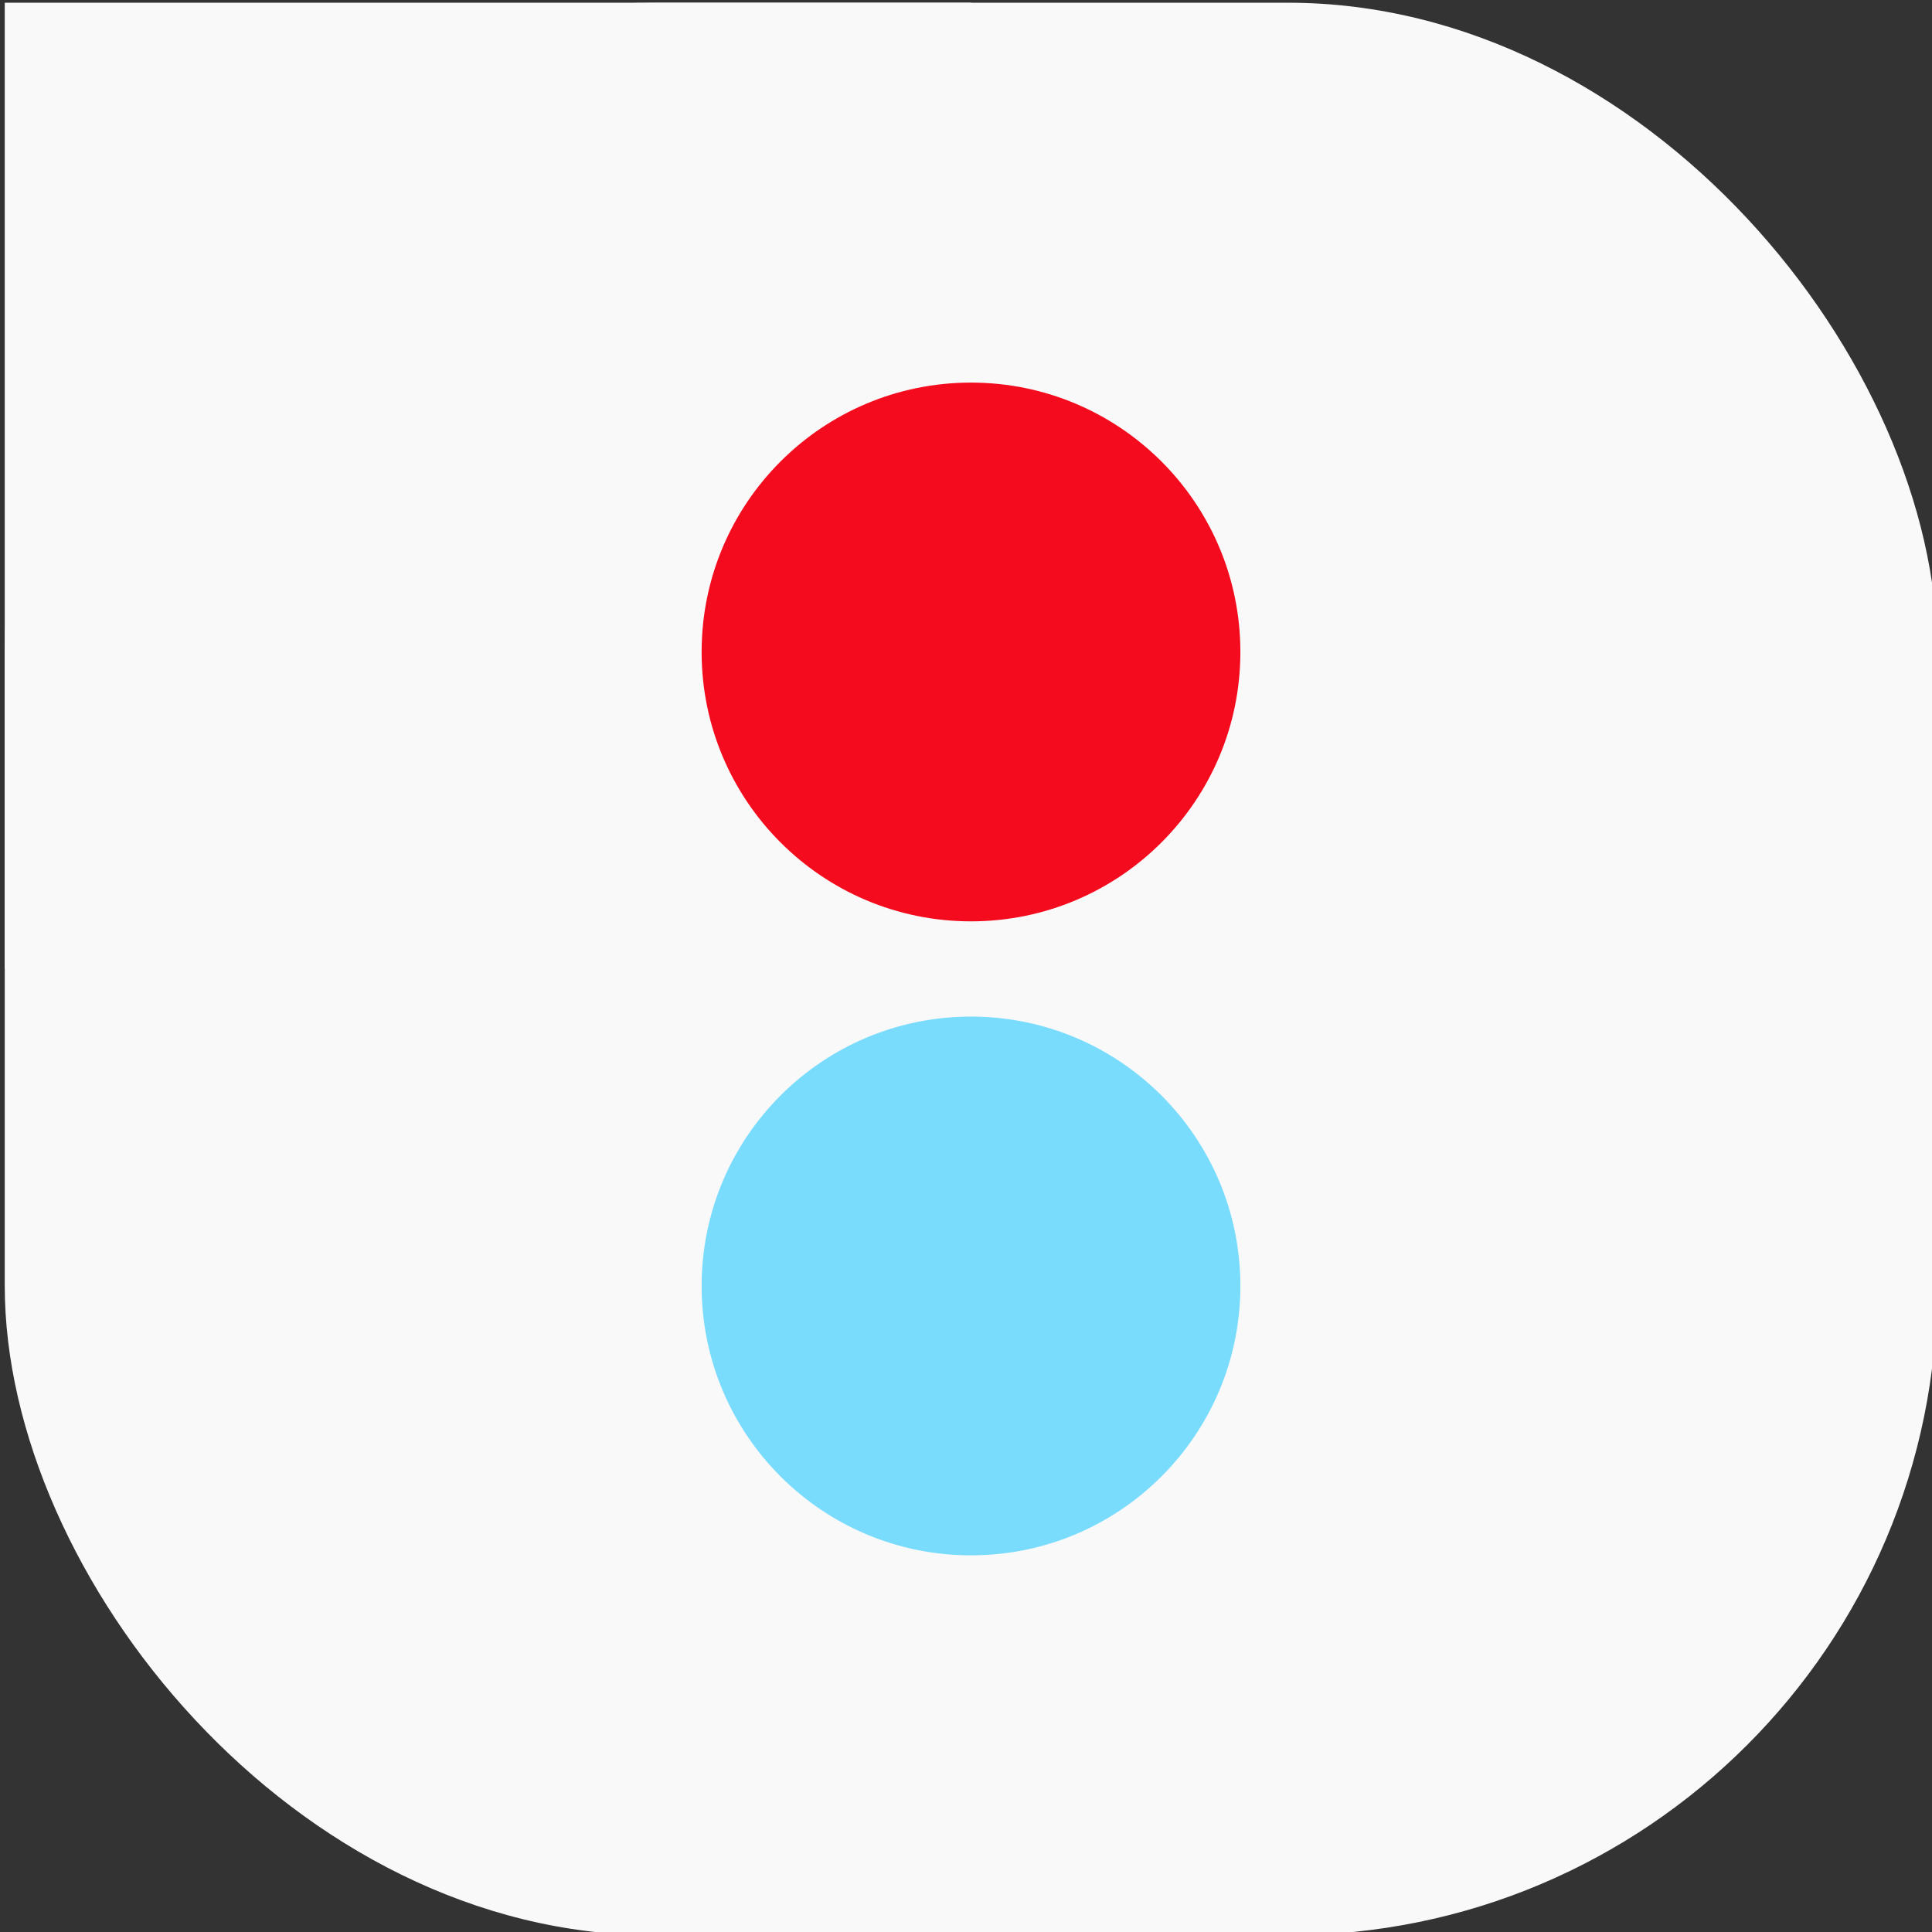
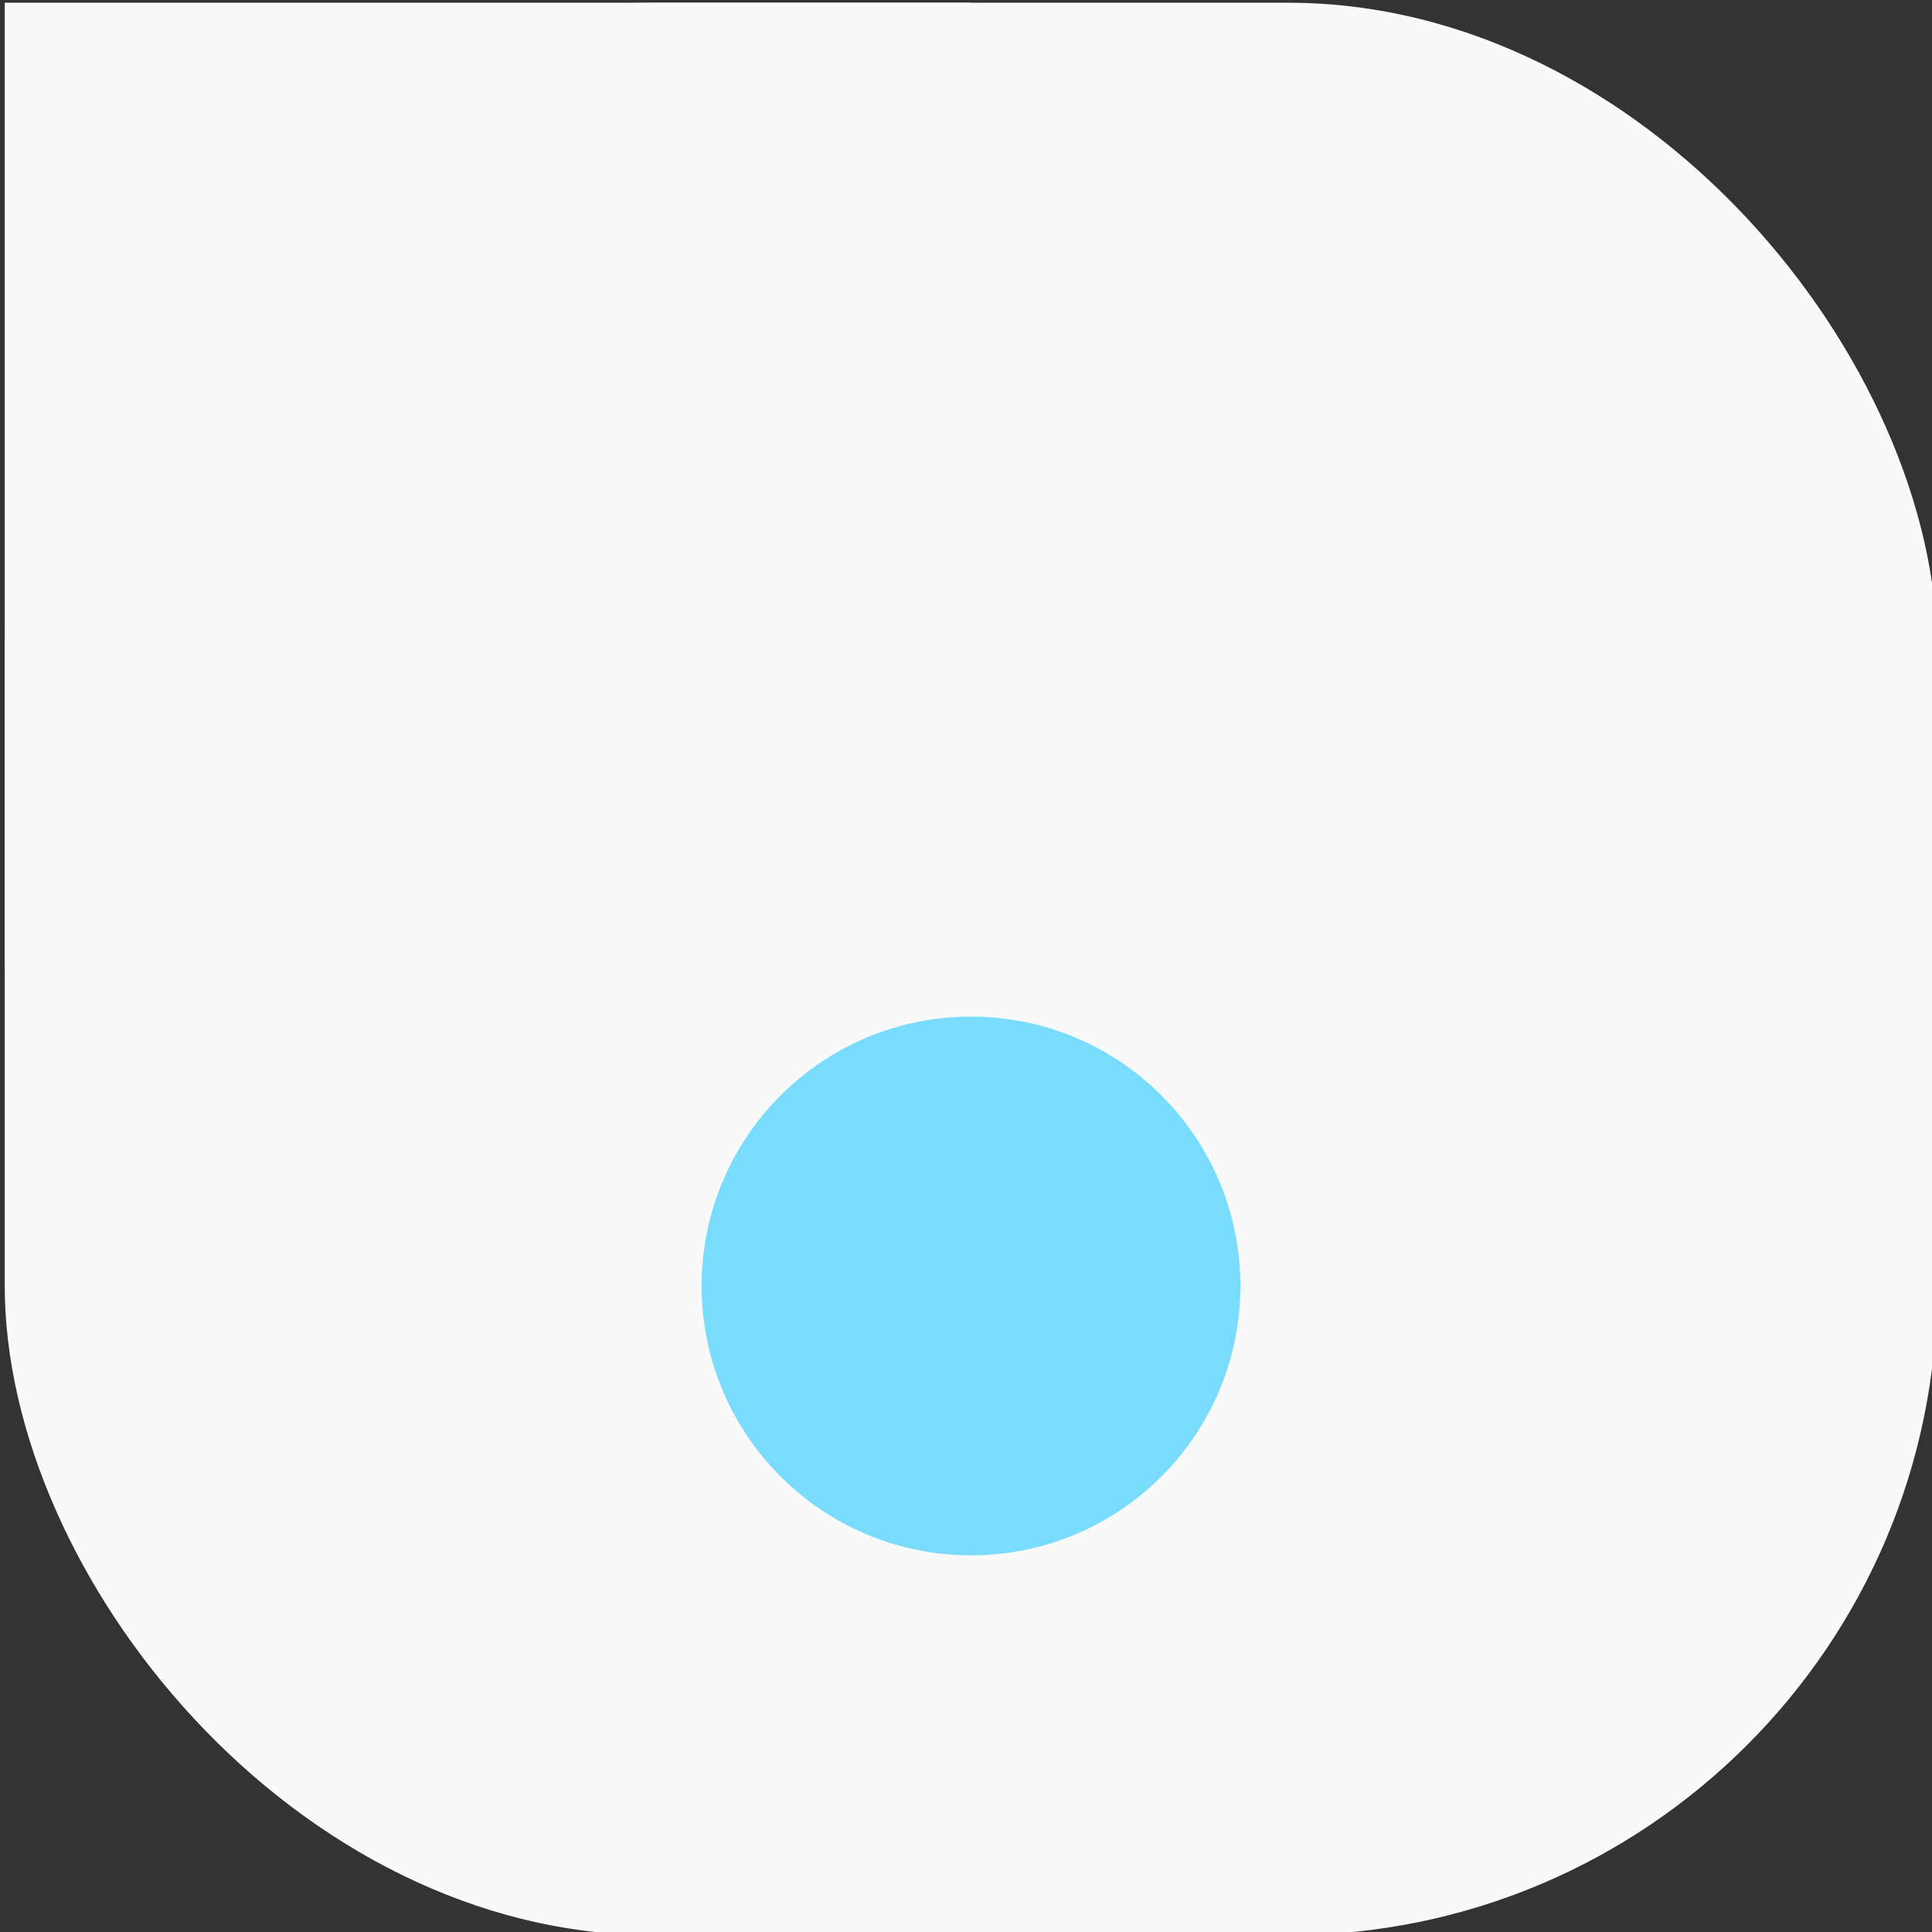
<svg xmlns="http://www.w3.org/2000/svg" xmlns:ns1="http://www.inkscape.org/namespaces/inkscape" xmlns:ns2="http://sodipodi.sourceforge.net/DTD/sodipodi-0.dtd" width="45" height="45" viewBox="0 0 11.906 11.906" version="1.1" id="svg1" xml:space="preserve" ns1:version="1.4.1 (1:1.4.1+202503302257+93de688d07)" ns2:docname="favicon-incore.svg">
  <rect x="0" y="0" width="11.906" height="11.906" fill="#333333" stroke="none" />
  <ns2:namedview id="namedview1" pagecolor="#ffffff" bordercolor="#000000" borderopacity="0.25" ns1:showpageshadow="2" ns1:pageopacity="0.0" ns1:pagecheckerboard="0" ns1:deskcolor="#d1d1d1" ns1:document-units="mm" showguides="true" ns1:zoom="6.3998878" ns1:cx="29.531768" ns1:cy="32.578696" ns1:window-width="1366" ns1:window-height="699" ns1:window-x="0" ns1:window-y="0" ns1:window-maximized="1" ns1:current-layer="layer1" />
  <defs id="defs1" />
  <g ns1:label="Layer 1" ns1:groupmode="layer" id="layer1">
    <g id="g2" />
    <g id="g3" transform="matrix(0.587,0,0,0.587,-131.518,-74.045)">
      <rect style="fill:#f9f9f9;fill-opacity:1;stroke:none;stroke-width:1.29;stroke-linecap:round;stroke-linejoin:round" id="rect1" width="20.288" height="20.288" x="224.101" y="126.17" ry="6.816" />
      <rect style="fill:#f9f9f9;fill-opacity:1;stroke:none;stroke-width:0.645;stroke-linecap:round;stroke-linejoin:round" id="rect2" width="10.144" height="10.144" x="224.101" y="126.17" ry="0" />
      <g id="g1" transform="translate(107.935,0.834)">
-         <circle style="fill:#f40b1d;fill-opacity:1;stroke:none;stroke-width:1.152;stroke-linecap:round;stroke-linejoin:round" id="path1" cx="126.31" cy="132.152" r="2.828" />
        <circle style="fill:#7adcfd;fill-opacity:1;stroke:none;stroke-width:1.152;stroke-linecap:round;stroke-linejoin:round" id="circle1" cx="126.31" cy="138.808" r="2.828" />
      </g>
    </g>
  </g>
</svg>